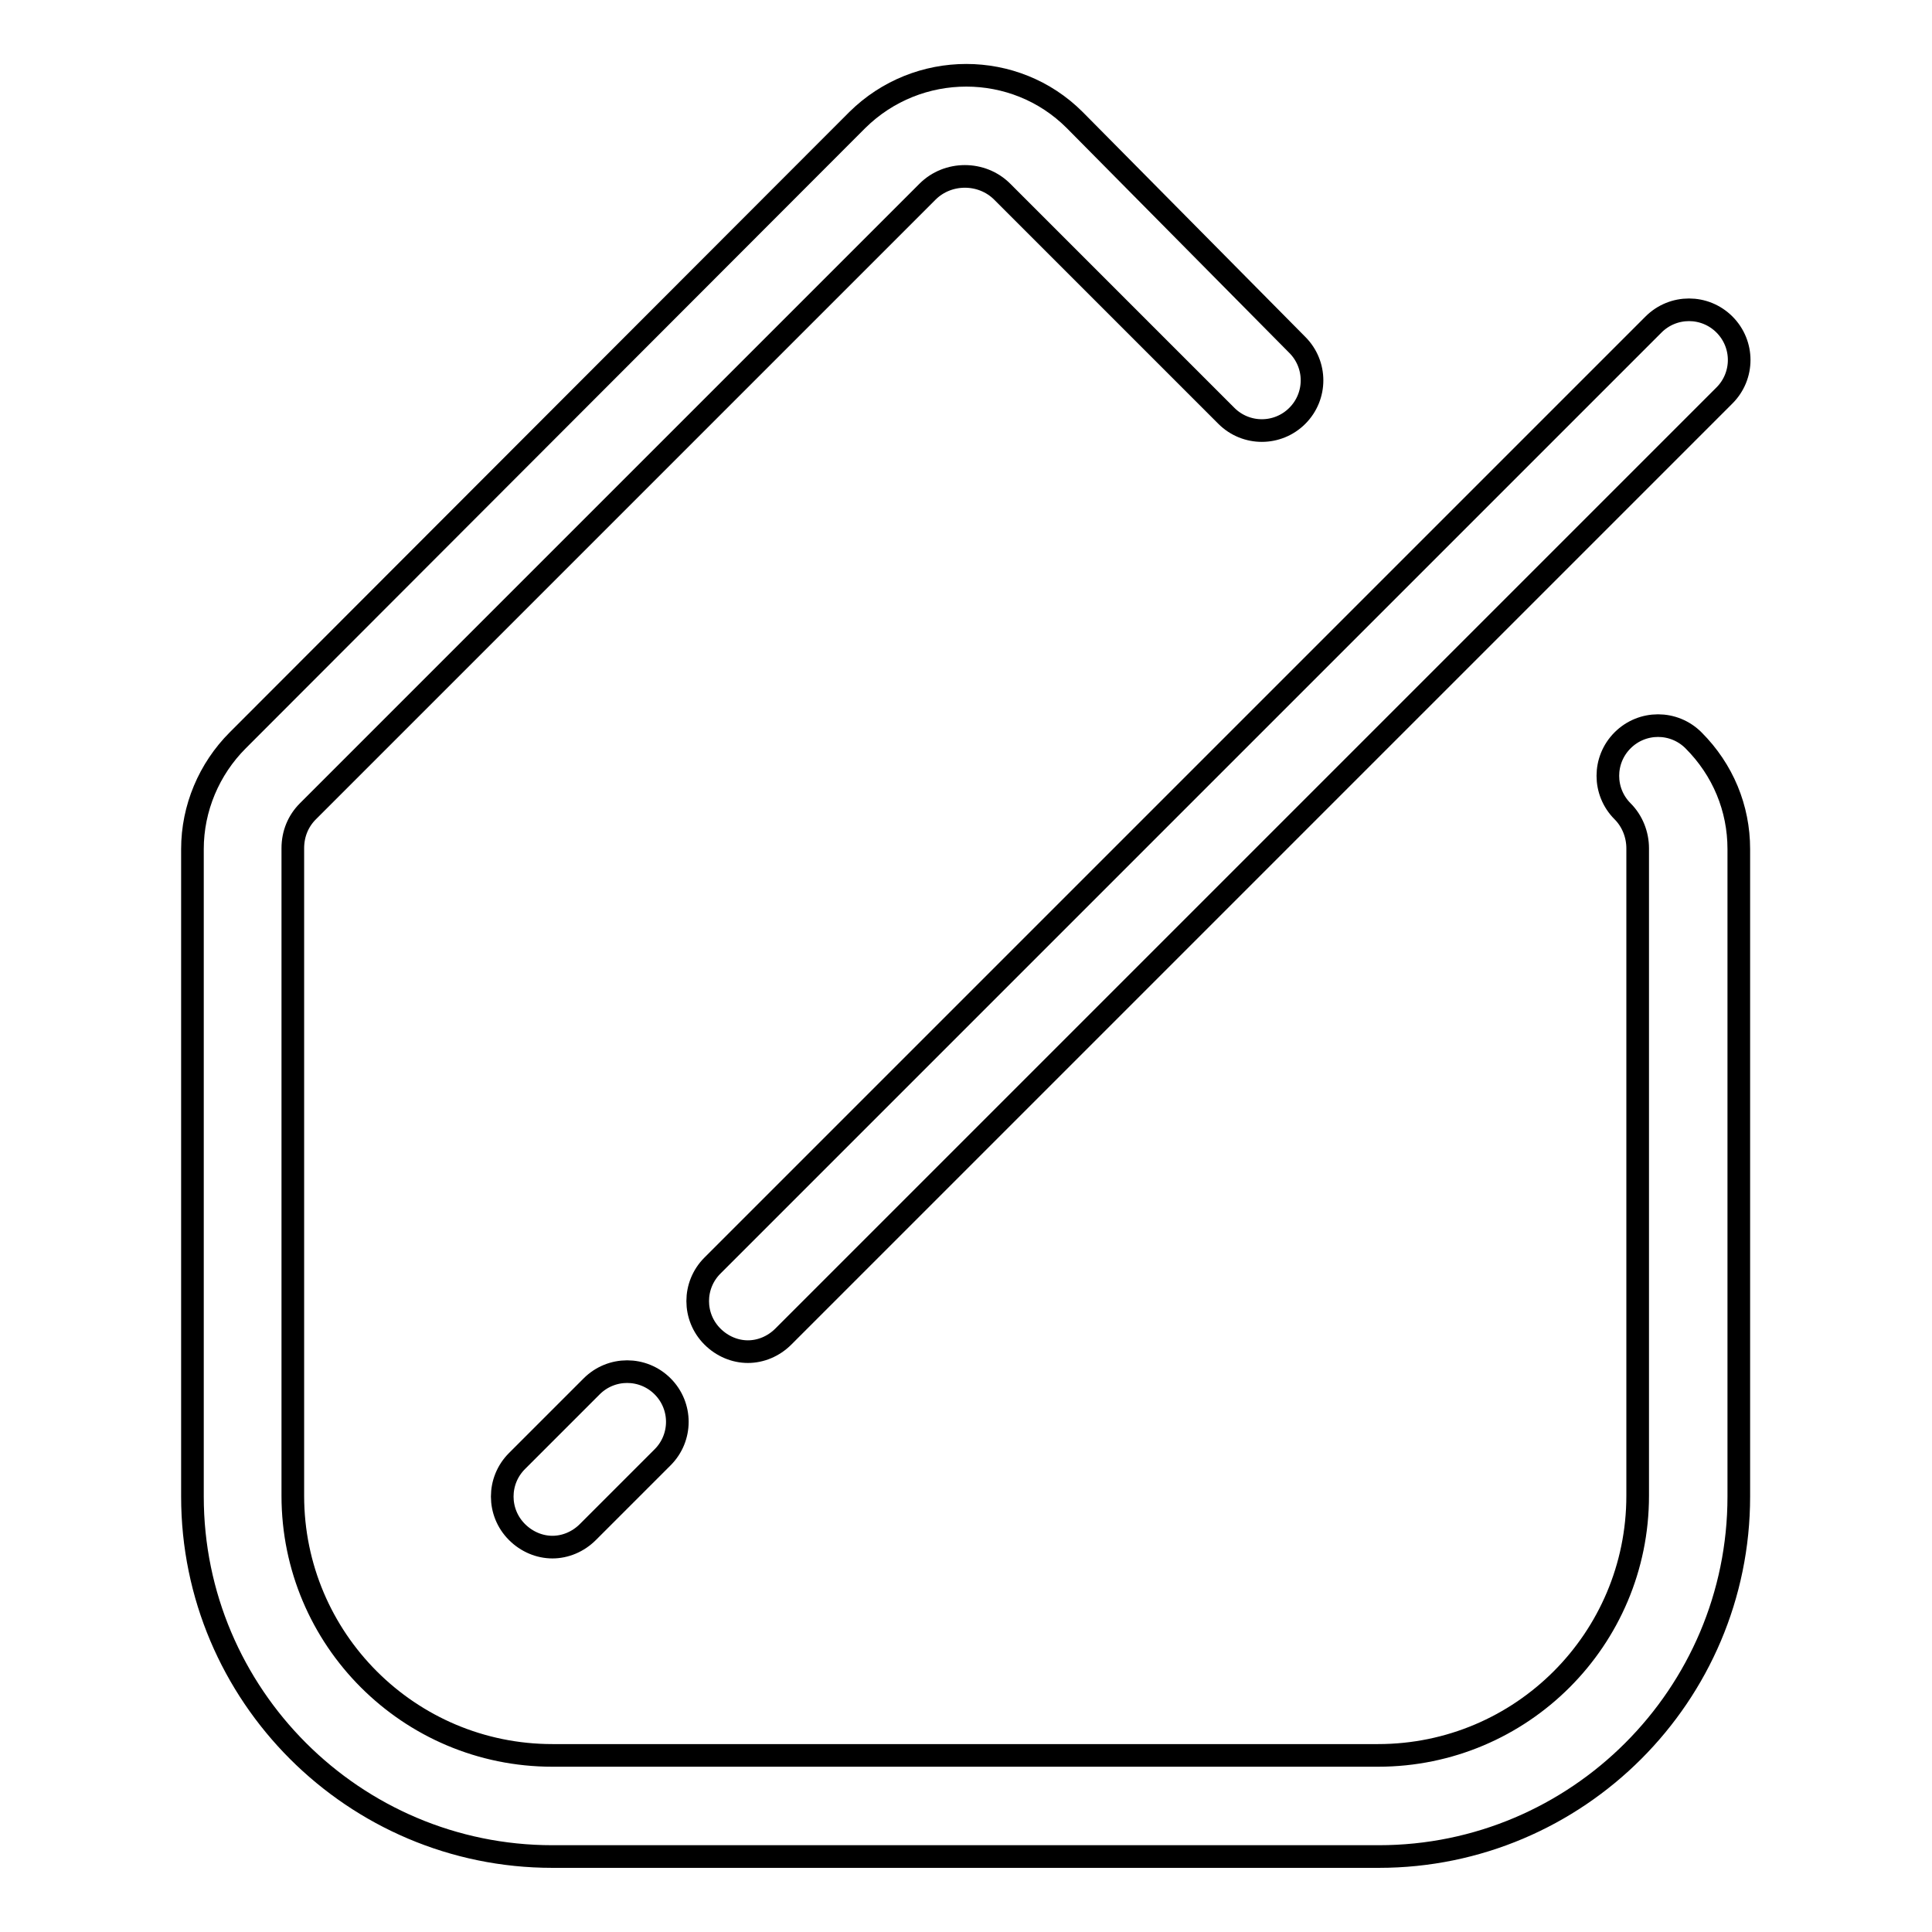
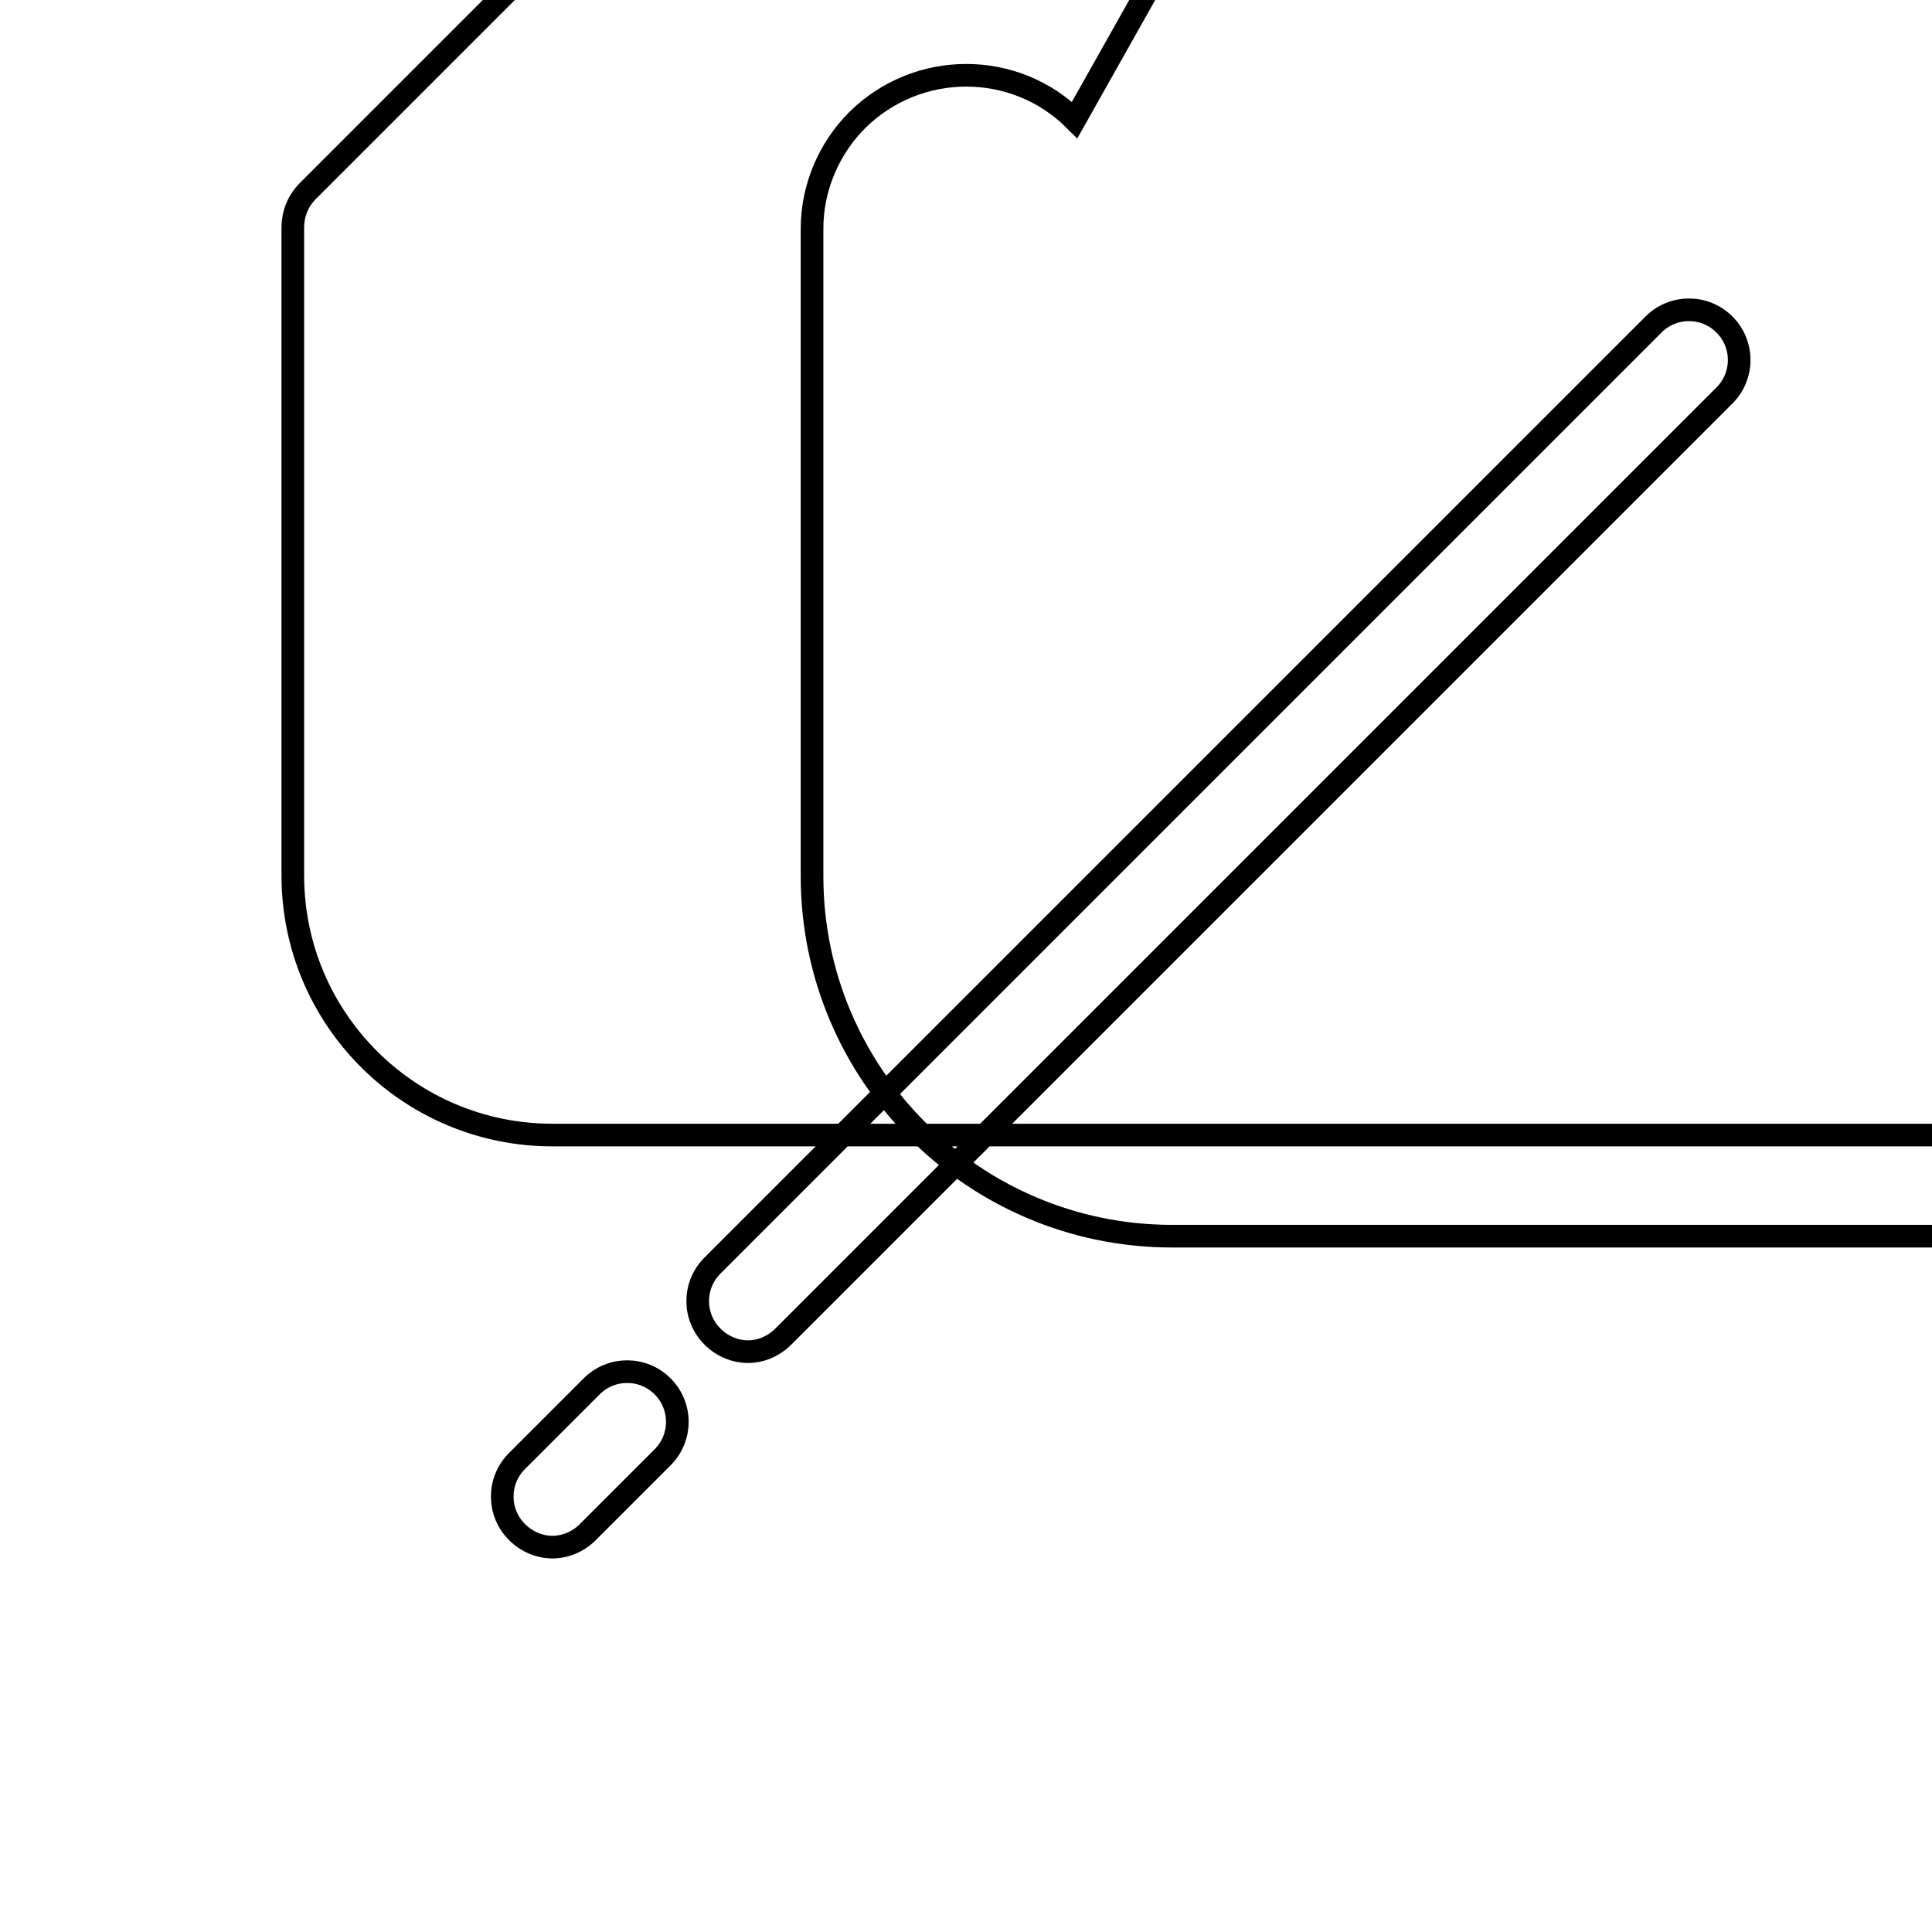
<svg xmlns="http://www.w3.org/2000/svg" version="1.1" x="0px" y="0px" viewBox="0 0 256 256" enable-background="new 0 0 256 256" xml:space="preserve">
  <g>
-     <path stroke-width="3" fill-opacity="0" stroke="#000000" d="M142.4,15.9c-7.9-7.9-20.8-7.9-28.8,0L31.5,98.1c-3.8,3.8-6,9-6,14.4v85.8c0,26.3,21.4,47.7,47.7,47.7 h109.5c26.3,0,47.7-21.4,47.7-47.7v-85.8c0-5.4-2.1-10.5-6-14.4c-2.6-2.6-6.8-2.6-9.4,0c-2.6,2.6-2.6,6.8,0,9.4 c1.3,1.3,2,3.1,2,4.9v85.8c0,19-15.4,34.4-34.4,34.4H73.2c-19,0-34.4-15.4-34.4-34.4v-85.8c0-1.9,0.7-3.6,2-4.9l82.1-82.1 c2.7-2.7,7.2-2.7,9.9,0l29.7,29.7c2.6,2.6,6.8,2.6,9.4,0c2.6-2.6,2.6-6.8,0-9.4L142.4,15.9z M94.4,177.1c1.3,1.3,3,2,4.7,2 s3.4-0.7,4.7-2L228.5,52.4c2.6-2.6,2.6-6.8,0-9.4c-2.6-2.6-6.8-2.6-9.4,0L94.4,167.7C91.8,170.3,91.8,174.5,94.4,177.1z  M78.4,183.7l-9.9,9.9c-2.6,2.6-2.6,6.8,0,9.4c1.3,1.3,3,2,4.7,2c1.7,0,3.4-0.7,4.7-2l9.9-9.9c2.6-2.6,2.6-6.8,0-9.4 C85.2,181.1,81,181.1,78.4,183.7z" />
+     <path stroke-width="3" fill-opacity="0" stroke="#000000" d="M142.4,15.9c-7.9-7.9-20.8-7.9-28.8,0c-3.8,3.8-6,9-6,14.4v85.8c0,26.3,21.4,47.7,47.7,47.7 h109.5c26.3,0,47.7-21.4,47.7-47.7v-85.8c0-5.4-2.1-10.5-6-14.4c-2.6-2.6-6.8-2.6-9.4,0c-2.6,2.6-2.6,6.8,0,9.4 c1.3,1.3,2,3.1,2,4.9v85.8c0,19-15.4,34.4-34.4,34.4H73.2c-19,0-34.4-15.4-34.4-34.4v-85.8c0-1.9,0.7-3.6,2-4.9l82.1-82.1 c2.7-2.7,7.2-2.7,9.9,0l29.7,29.7c2.6,2.6,6.8,2.6,9.4,0c2.6-2.6,2.6-6.8,0-9.4L142.4,15.9z M94.4,177.1c1.3,1.3,3,2,4.7,2 s3.4-0.7,4.7-2L228.5,52.4c2.6-2.6,2.6-6.8,0-9.4c-2.6-2.6-6.8-2.6-9.4,0L94.4,167.7C91.8,170.3,91.8,174.5,94.4,177.1z  M78.4,183.7l-9.9,9.9c-2.6,2.6-2.6,6.8,0,9.4c1.3,1.3,3,2,4.7,2c1.7,0,3.4-0.7,4.7-2l9.9-9.9c2.6-2.6,2.6-6.8,0-9.4 C85.2,181.1,81,181.1,78.4,183.7z" />
  </g>
</svg>